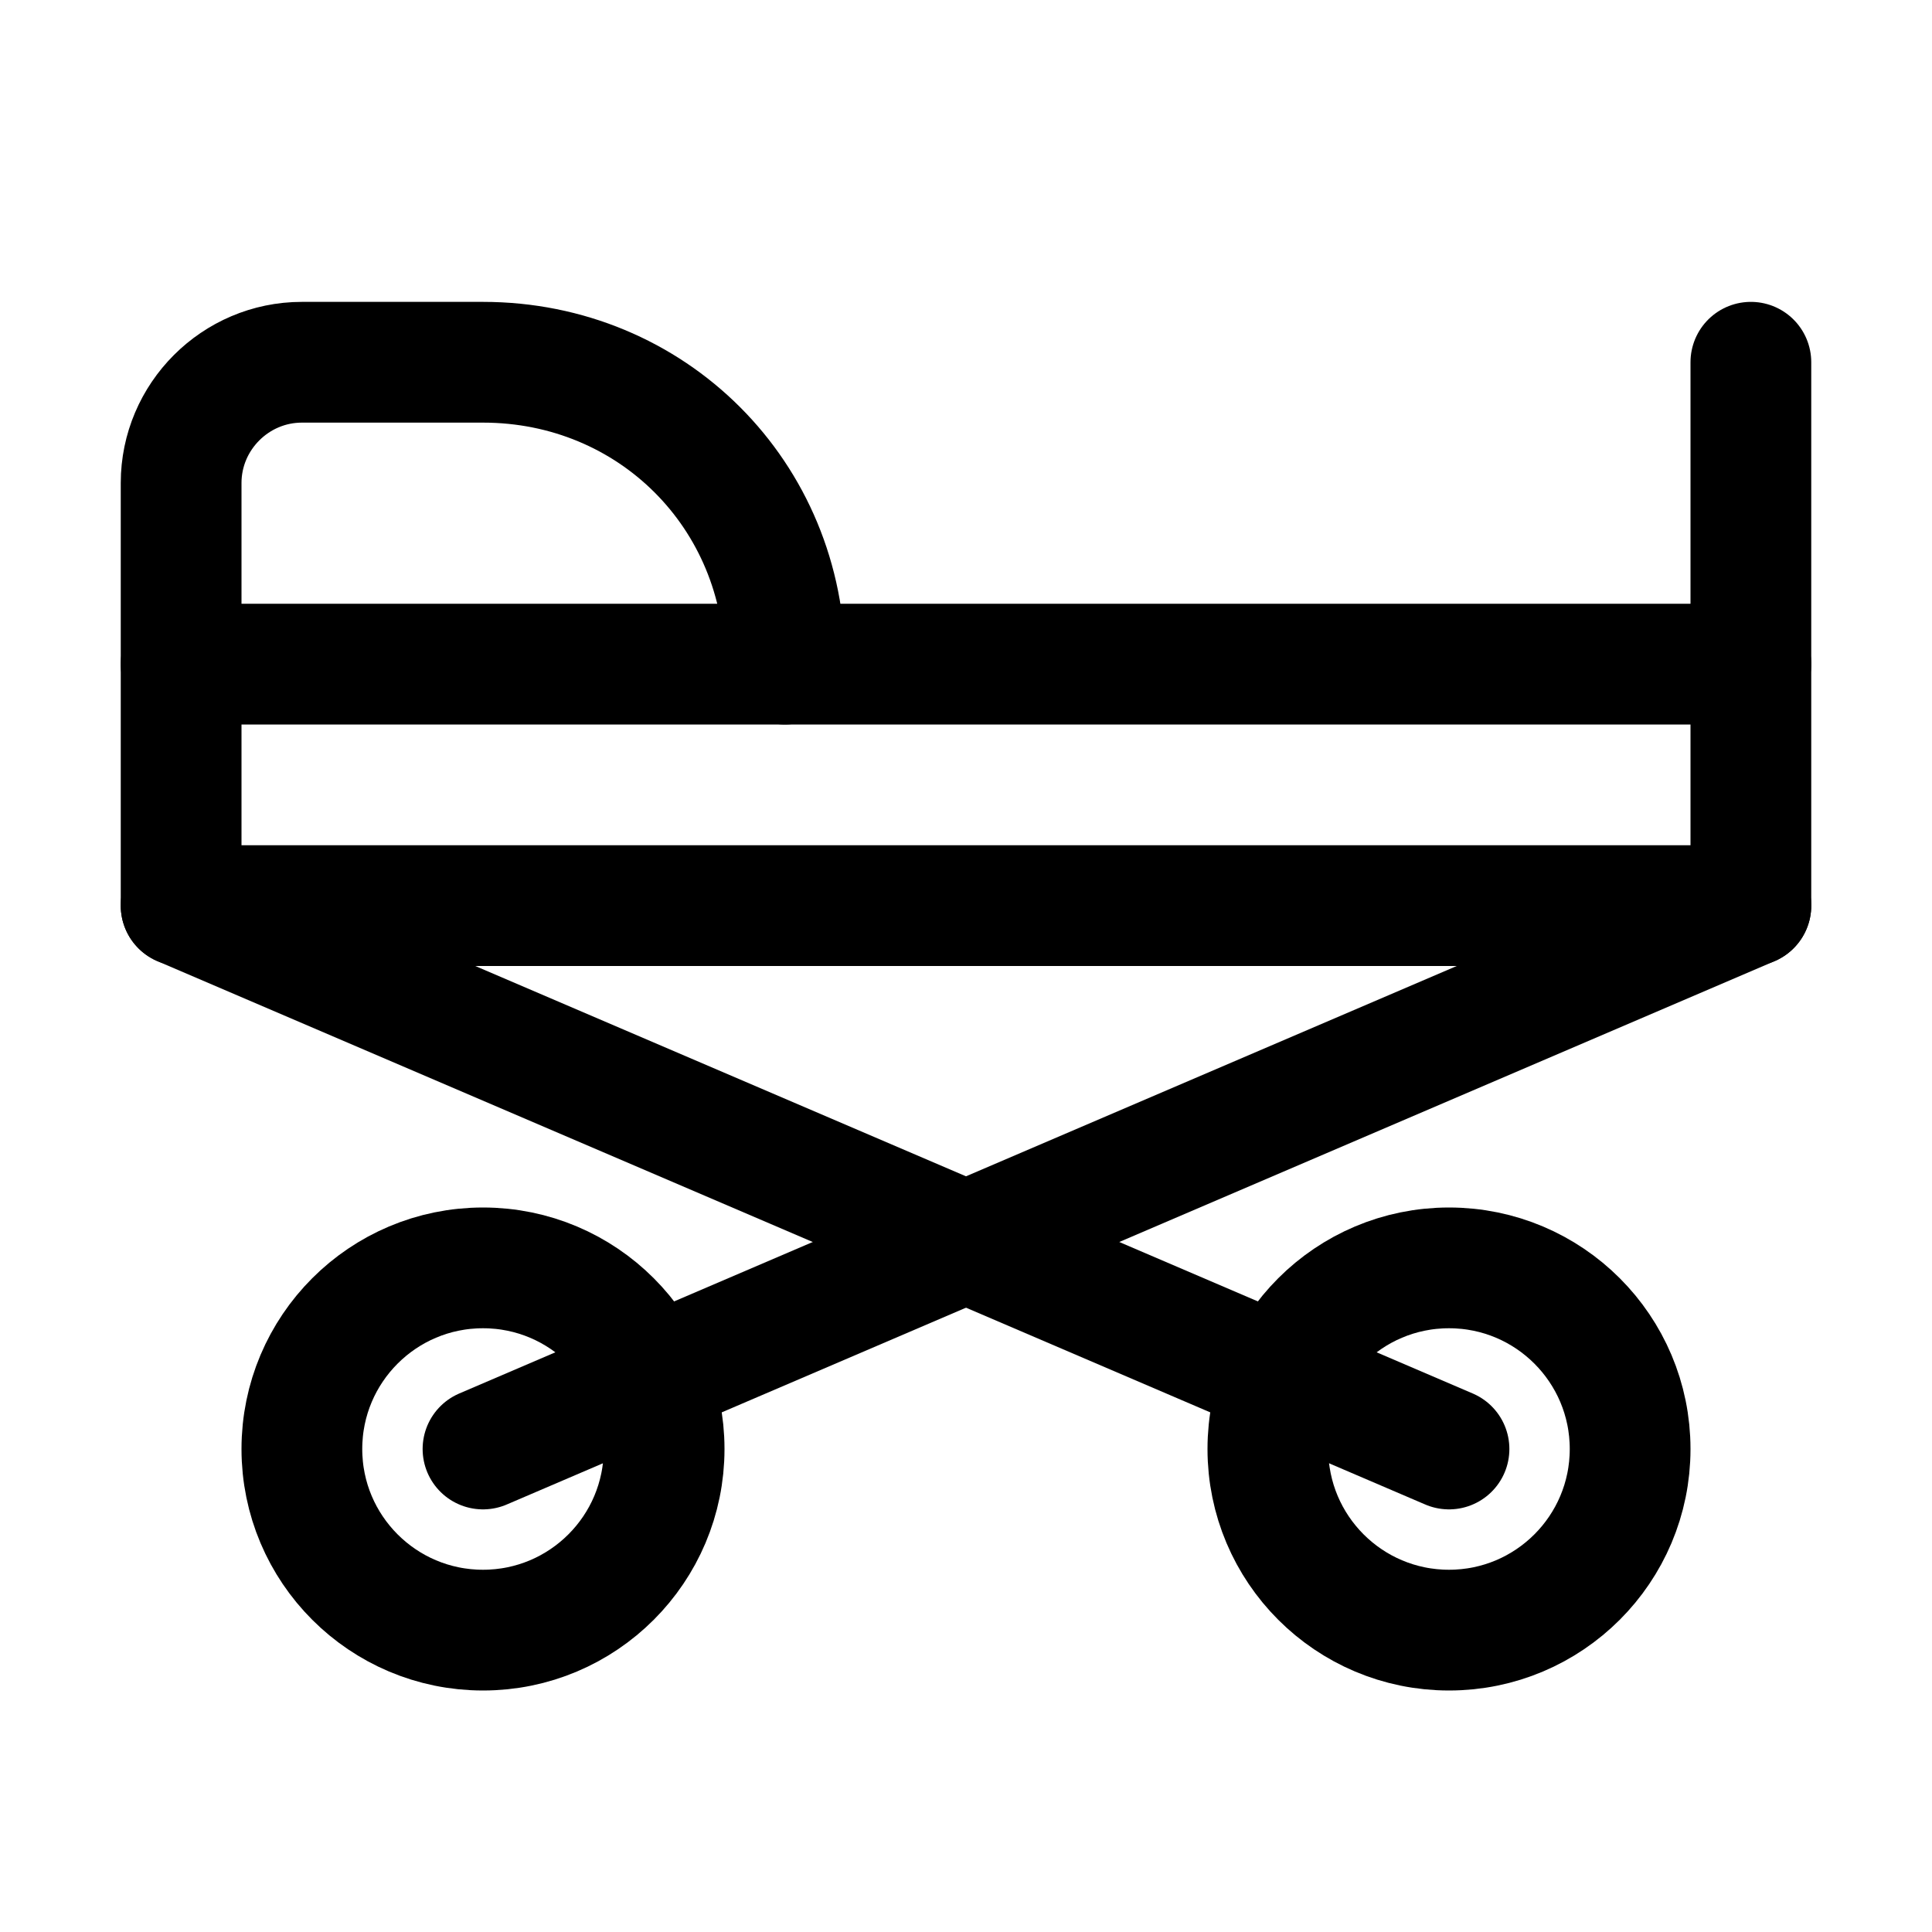
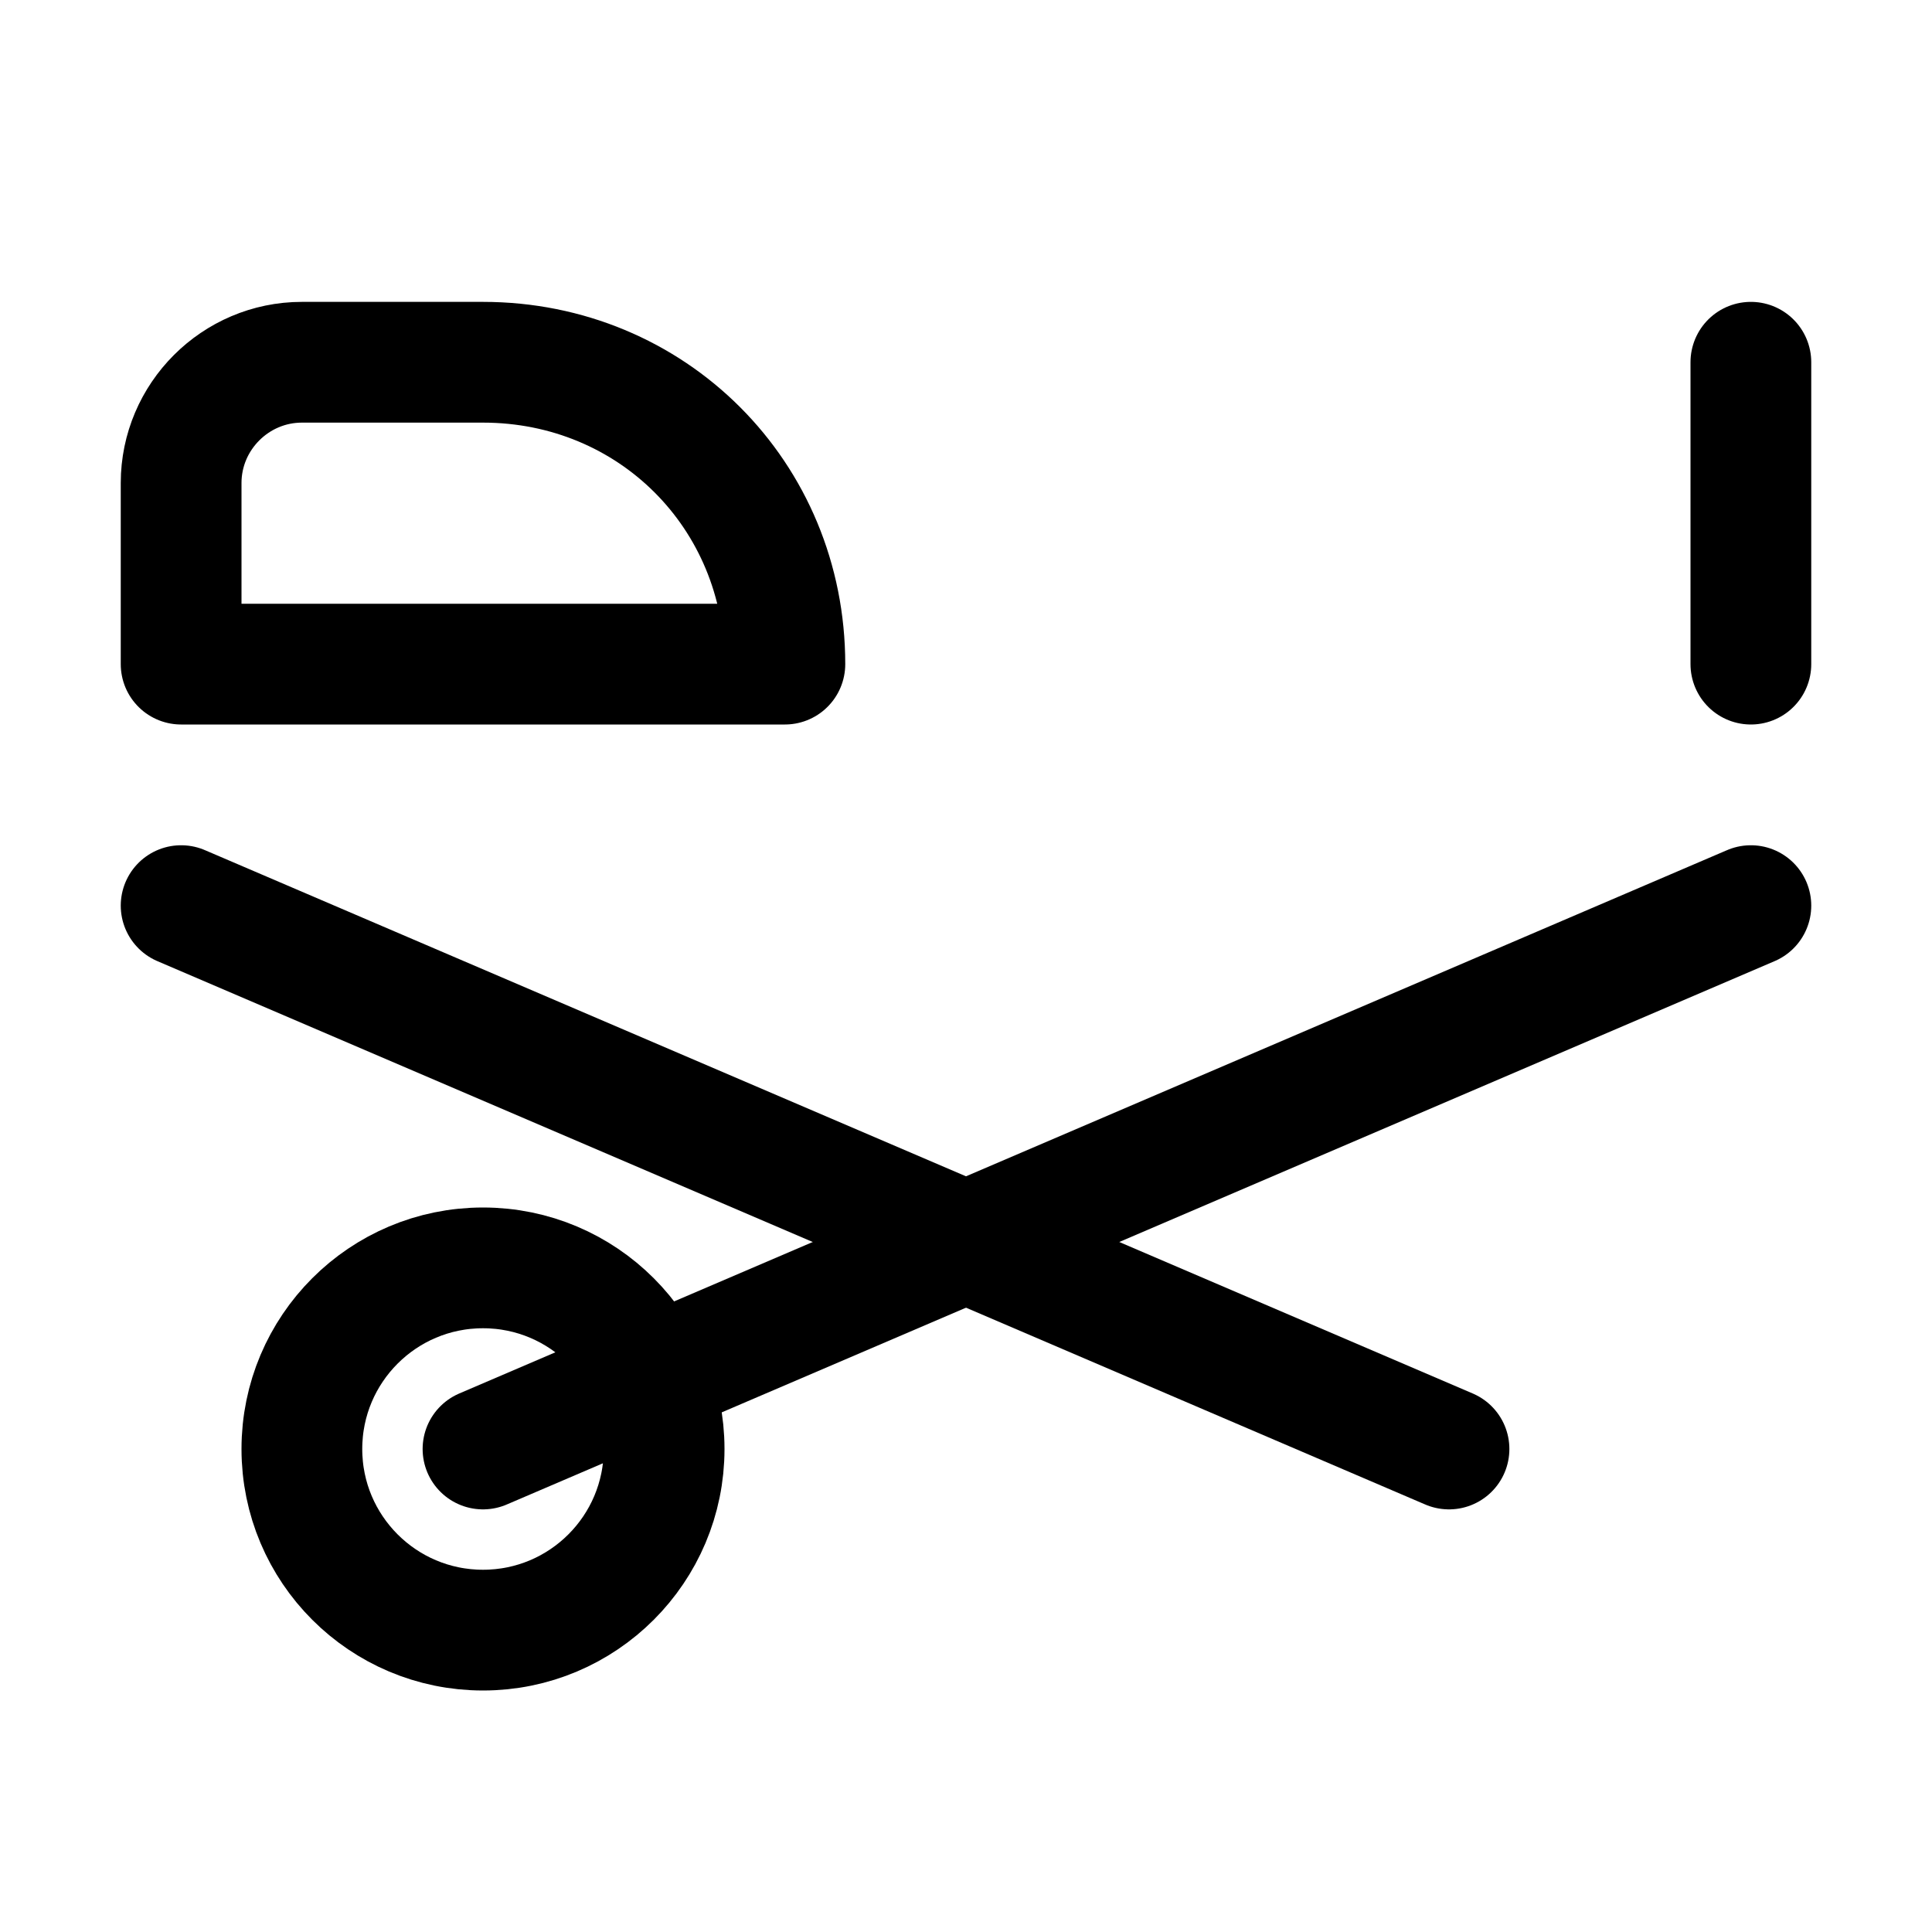
<svg xmlns="http://www.w3.org/2000/svg" version="1.1" id="Icons" viewBox="0 0 32 32" xml:space="preserve">
  <style type="text/css">
	.st0{fill:none;stroke:#000000;stroke-width:2;stroke-linecap:round;stroke-linejoin:round;stroke-miterlimit:10;}
</style>
  <path class="st0" d="M13,11H3V8c0-1.1,0.9-2,2-2h3C10.8,6,13,8.2,13,11L13,11z" />
-   <polyline class="st0" points="13,11 29,11 29,15 3,15 3,11 " />
  <circle class="st0" cx="8" cy="24" r="3" />
-   <circle class="st0" cx="24" cy="24" r="3" />
  <line class="st0" x1="8" y1="24" x2="29" y2="15" />
  <line class="st0" x1="24" y1="24" x2="3" y2="15" />
  <line class="st0" x1="29" y1="6" x2="29" y2="11" />
</svg>